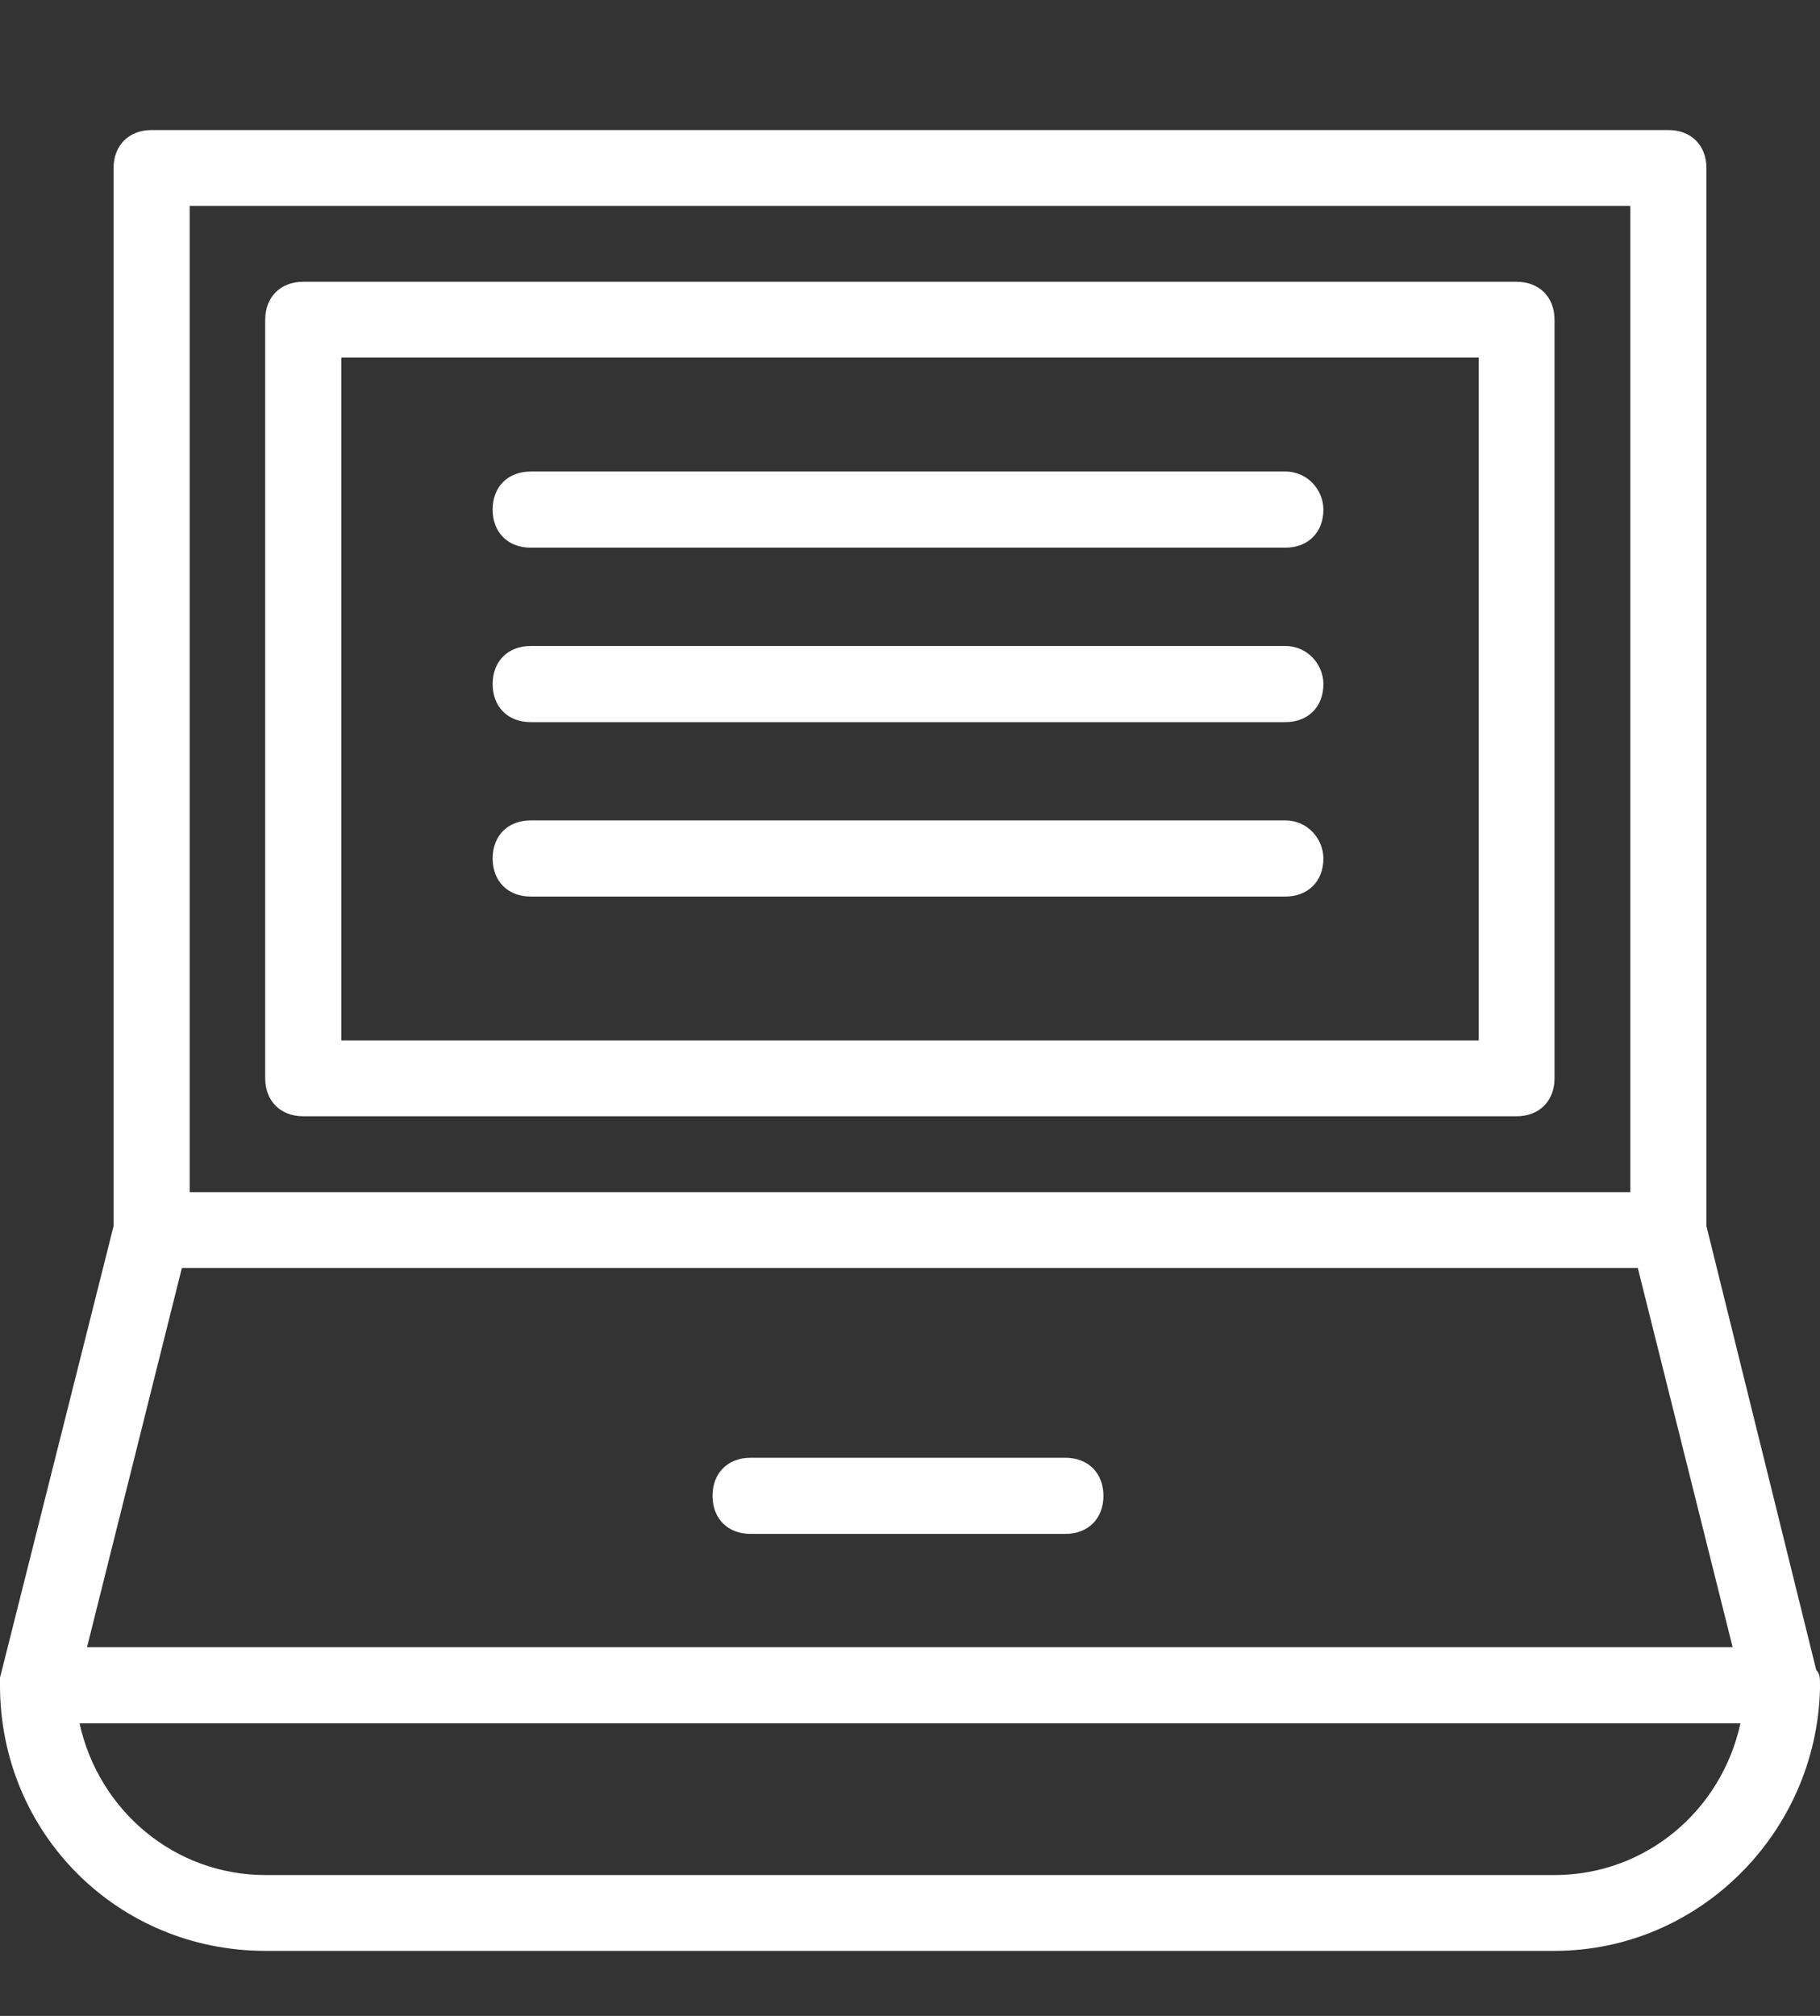
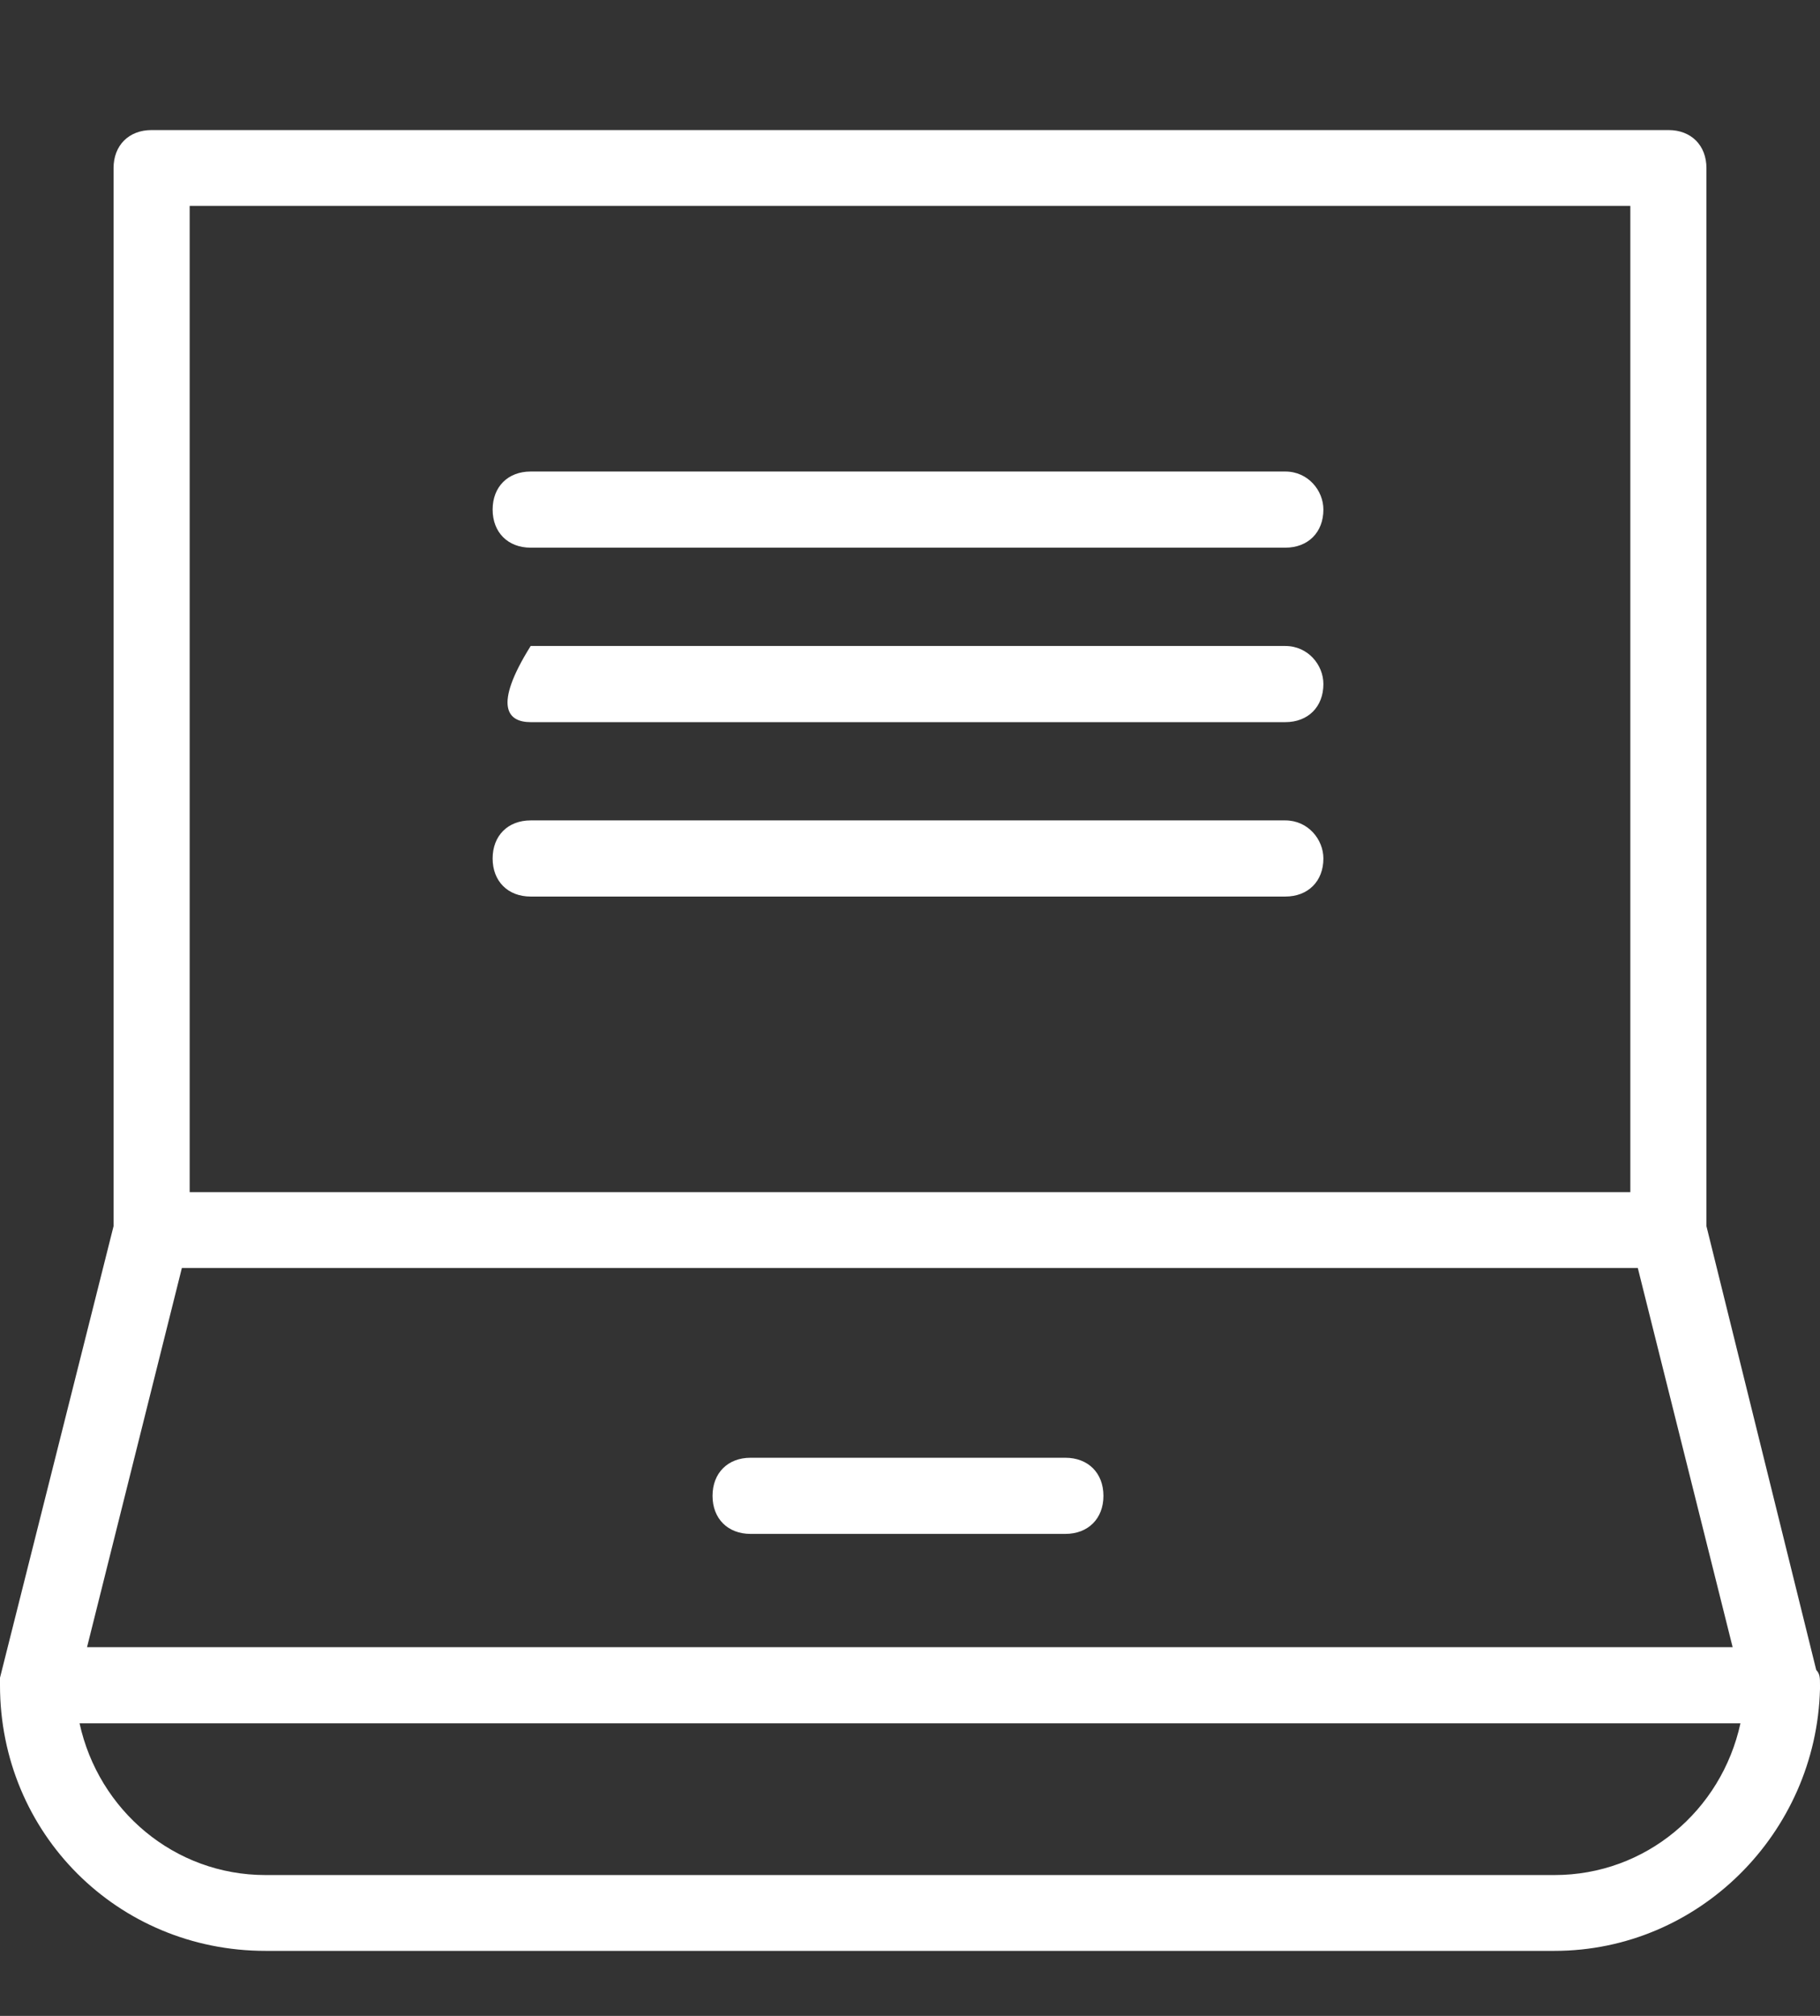
<svg xmlns="http://www.w3.org/2000/svg" width="28" height="31" viewBox="0 0 28 31" fill="none">
  <rect x="0" y="0" width="28" height="31" fill="#333333" stroke="none" />
  <g clip-path="url(#clip0_1002_332)">
-     <path d="M4.665 17.166H23.33C23.681 17.166 23.916 16.931 23.916 16.581V4.918C23.916 4.568 23.681 4.333 23.33 4.333H4.665C4.315 4.333 4.08 4.568 4.08 4.918V16.581C4.08 16.931 4.315 17.166 4.665 17.166V17.166ZM5.251 5.499H22.75V16H5.251V5.499V5.499Z" fill="white" />
    <path d="M28 25.916C28 25.8 28 25.743 27.942 25.68L26.253 18.856V2.586C26.253 2.235 26.018 2 25.668 2H2.333C1.982 2 1.747 2.235 1.747 2.586V18.856L0 25.8V25.916C0 28.191 1.809 30 4.084 30H23.916C26.133 30 27.942 28.191 28 25.973V25.916V25.916ZM25.082 3.166V18.332H2.918V3.166H25.082ZM2.798 19.499H25.197L26.656 25.33H1.339L2.798 19.499ZM23.916 28.834H4.084C2.683 28.834 1.517 27.84 1.224 26.501H26.776C26.483 27.845 25.317 28.834 23.916 28.834Z" fill="white" />
    <path d="M16.39 22.417H11.547C11.197 22.417 10.962 22.652 10.962 23.003C10.962 23.353 11.197 23.588 11.547 23.588H16.39C16.741 23.588 16.976 23.353 16.976 23.003C16.976 22.652 16.741 22.417 16.39 22.417Z" fill="white" />
    <path d="M19.774 7.251H8.164C7.814 7.251 7.579 7.486 7.579 7.836C7.579 8.187 7.814 8.422 8.164 8.422H19.774C20.124 8.422 20.36 8.187 20.36 7.836C20.36 7.543 20.124 7.251 19.774 7.251Z" fill="white" />
-     <path d="M19.774 9.934H8.164C7.814 9.934 7.579 10.169 7.579 10.519C7.579 10.87 7.814 11.105 8.164 11.105H19.774C20.124 11.105 20.36 10.87 20.36 10.519C20.36 10.226 20.124 9.934 19.774 9.934Z" fill="white" />
+     <path d="M19.774 9.934H8.164C7.579 10.87 7.814 11.105 8.164 11.105H19.774C20.124 11.105 20.36 10.87 20.36 10.519C20.36 10.226 20.124 9.934 19.774 9.934Z" fill="white" />
    <path d="M19.774 12.616H8.164C7.814 12.616 7.579 12.851 7.579 13.202C7.579 13.552 7.814 13.787 8.164 13.787H19.774C20.124 13.787 20.36 13.552 20.36 13.202C20.36 12.909 20.124 12.616 19.774 12.616Z" fill="white" />
  </g>
  <defs>
    <clipPath id="clip0_1002_332">
      <rect width="28" height="30" fill="white" transform="translate(0 0.5)" />
    </clipPath>
  </defs>
</svg>